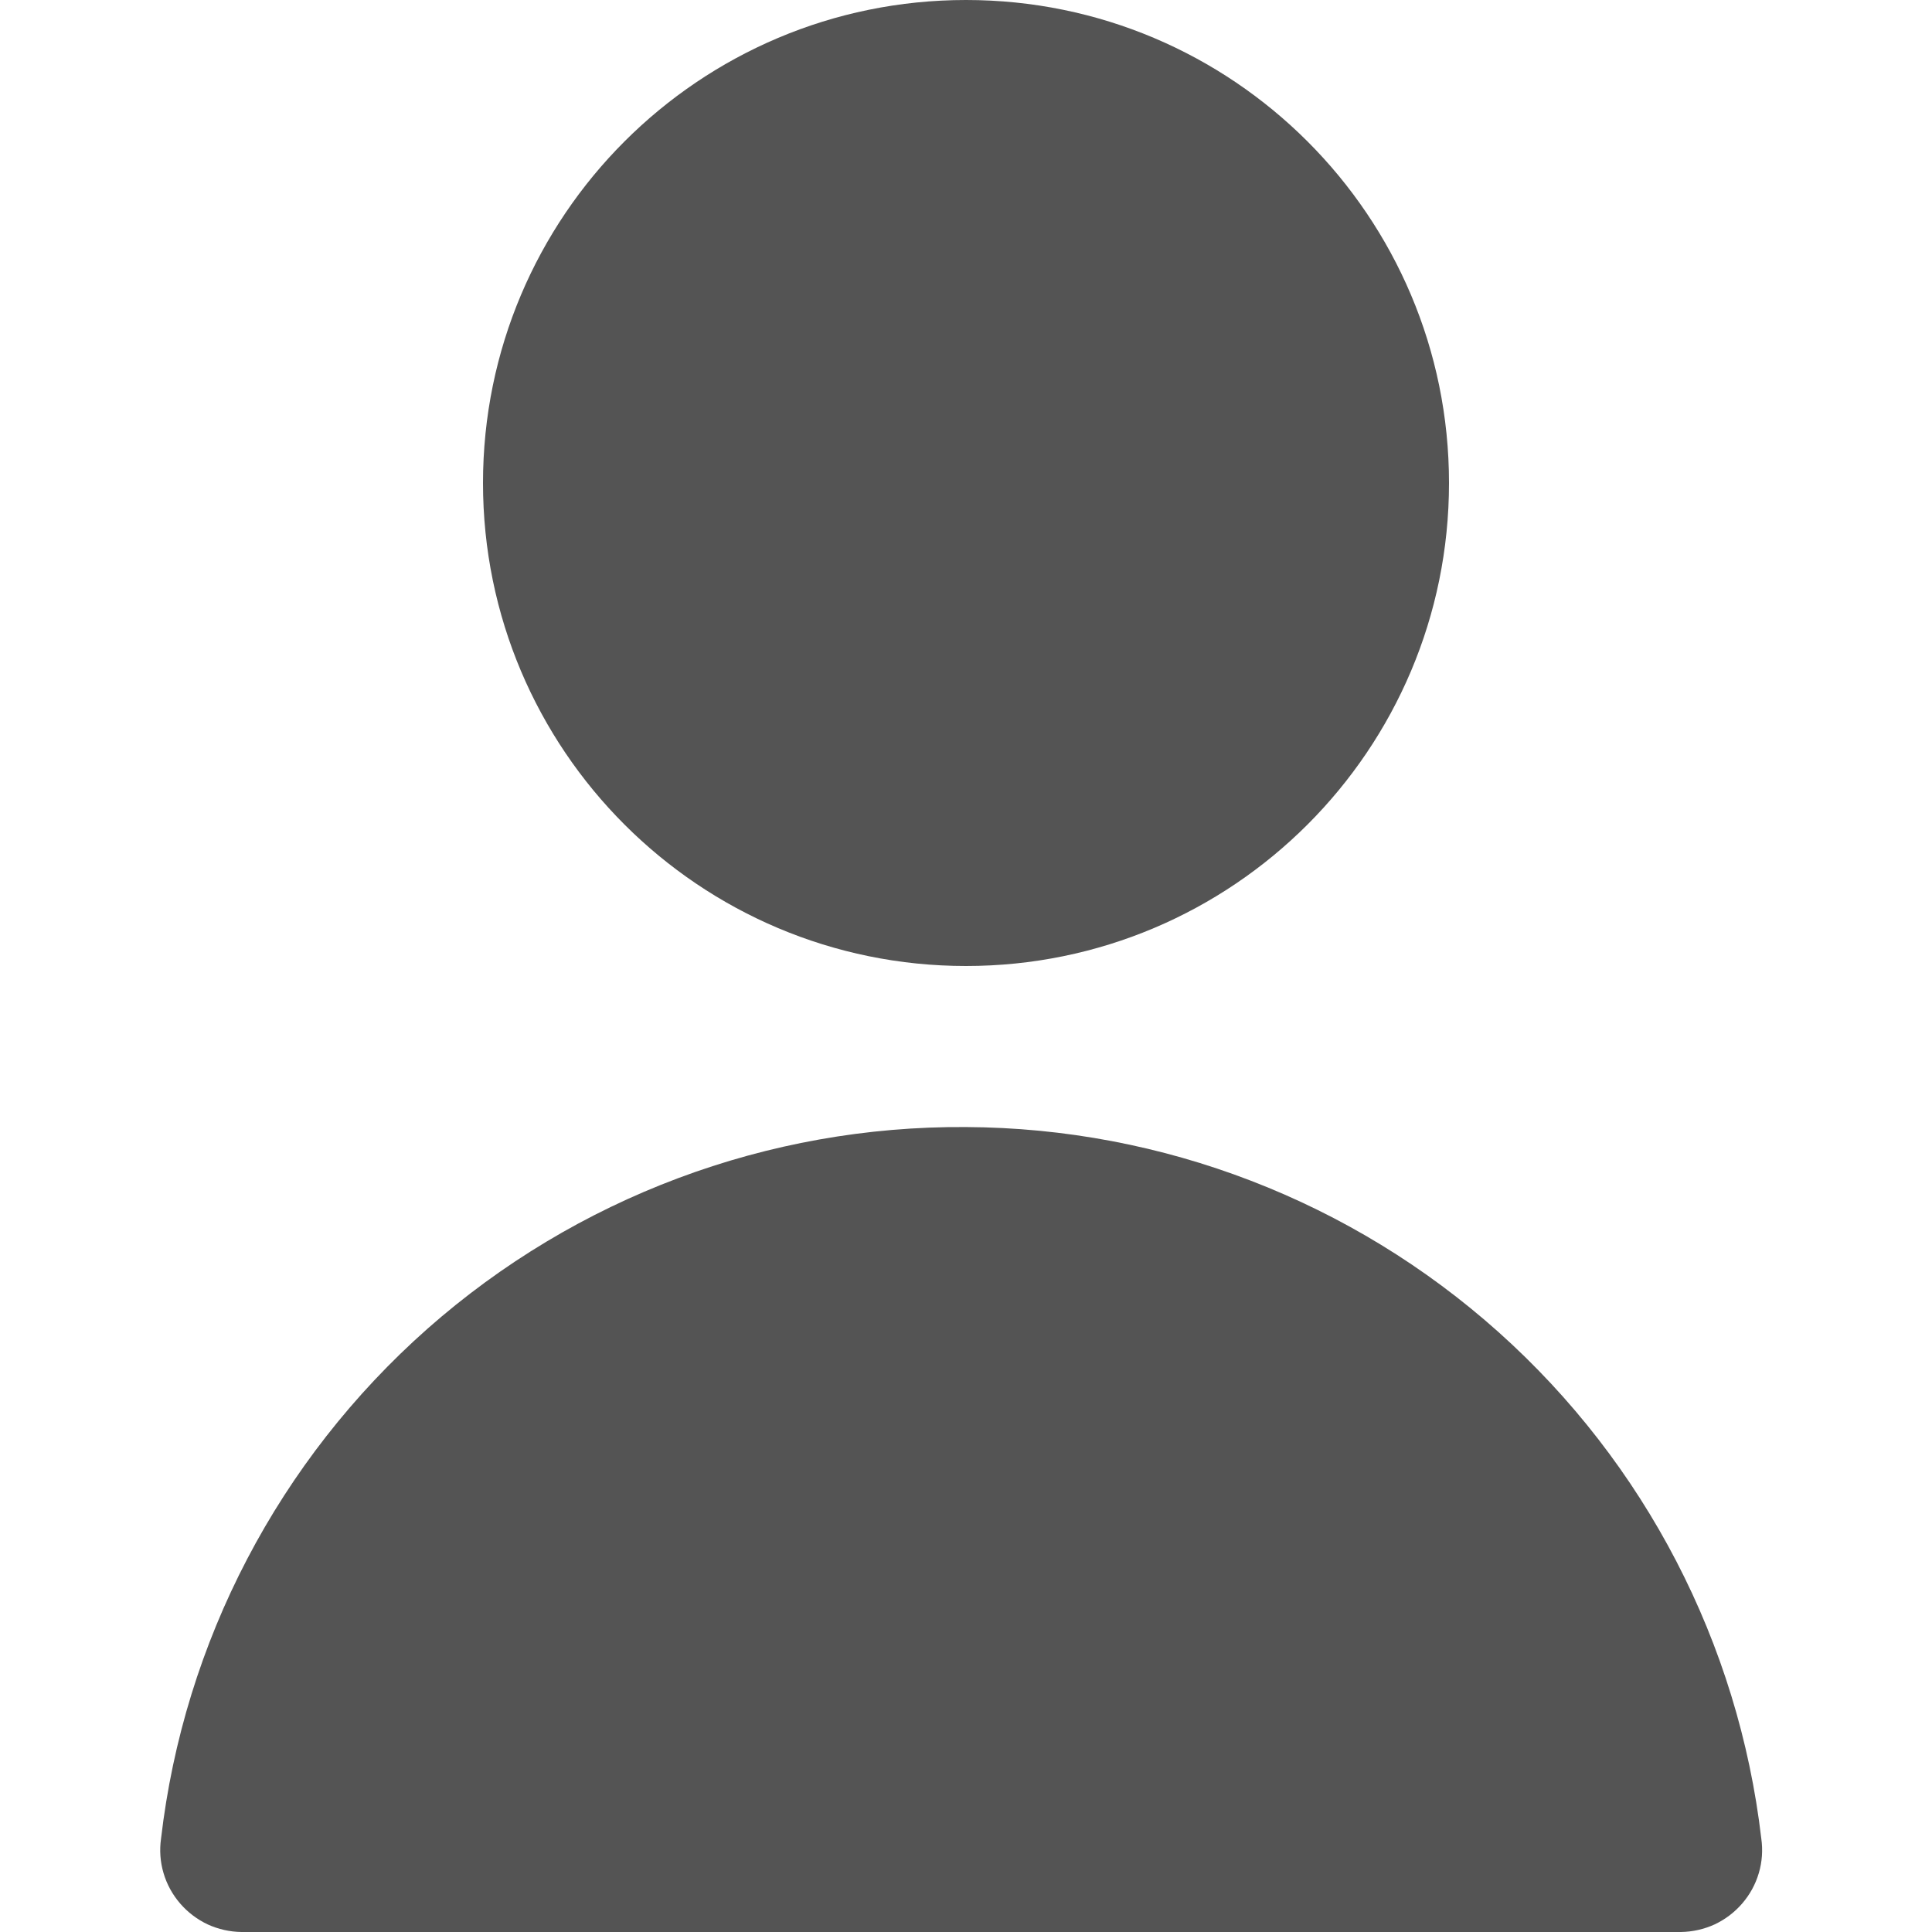
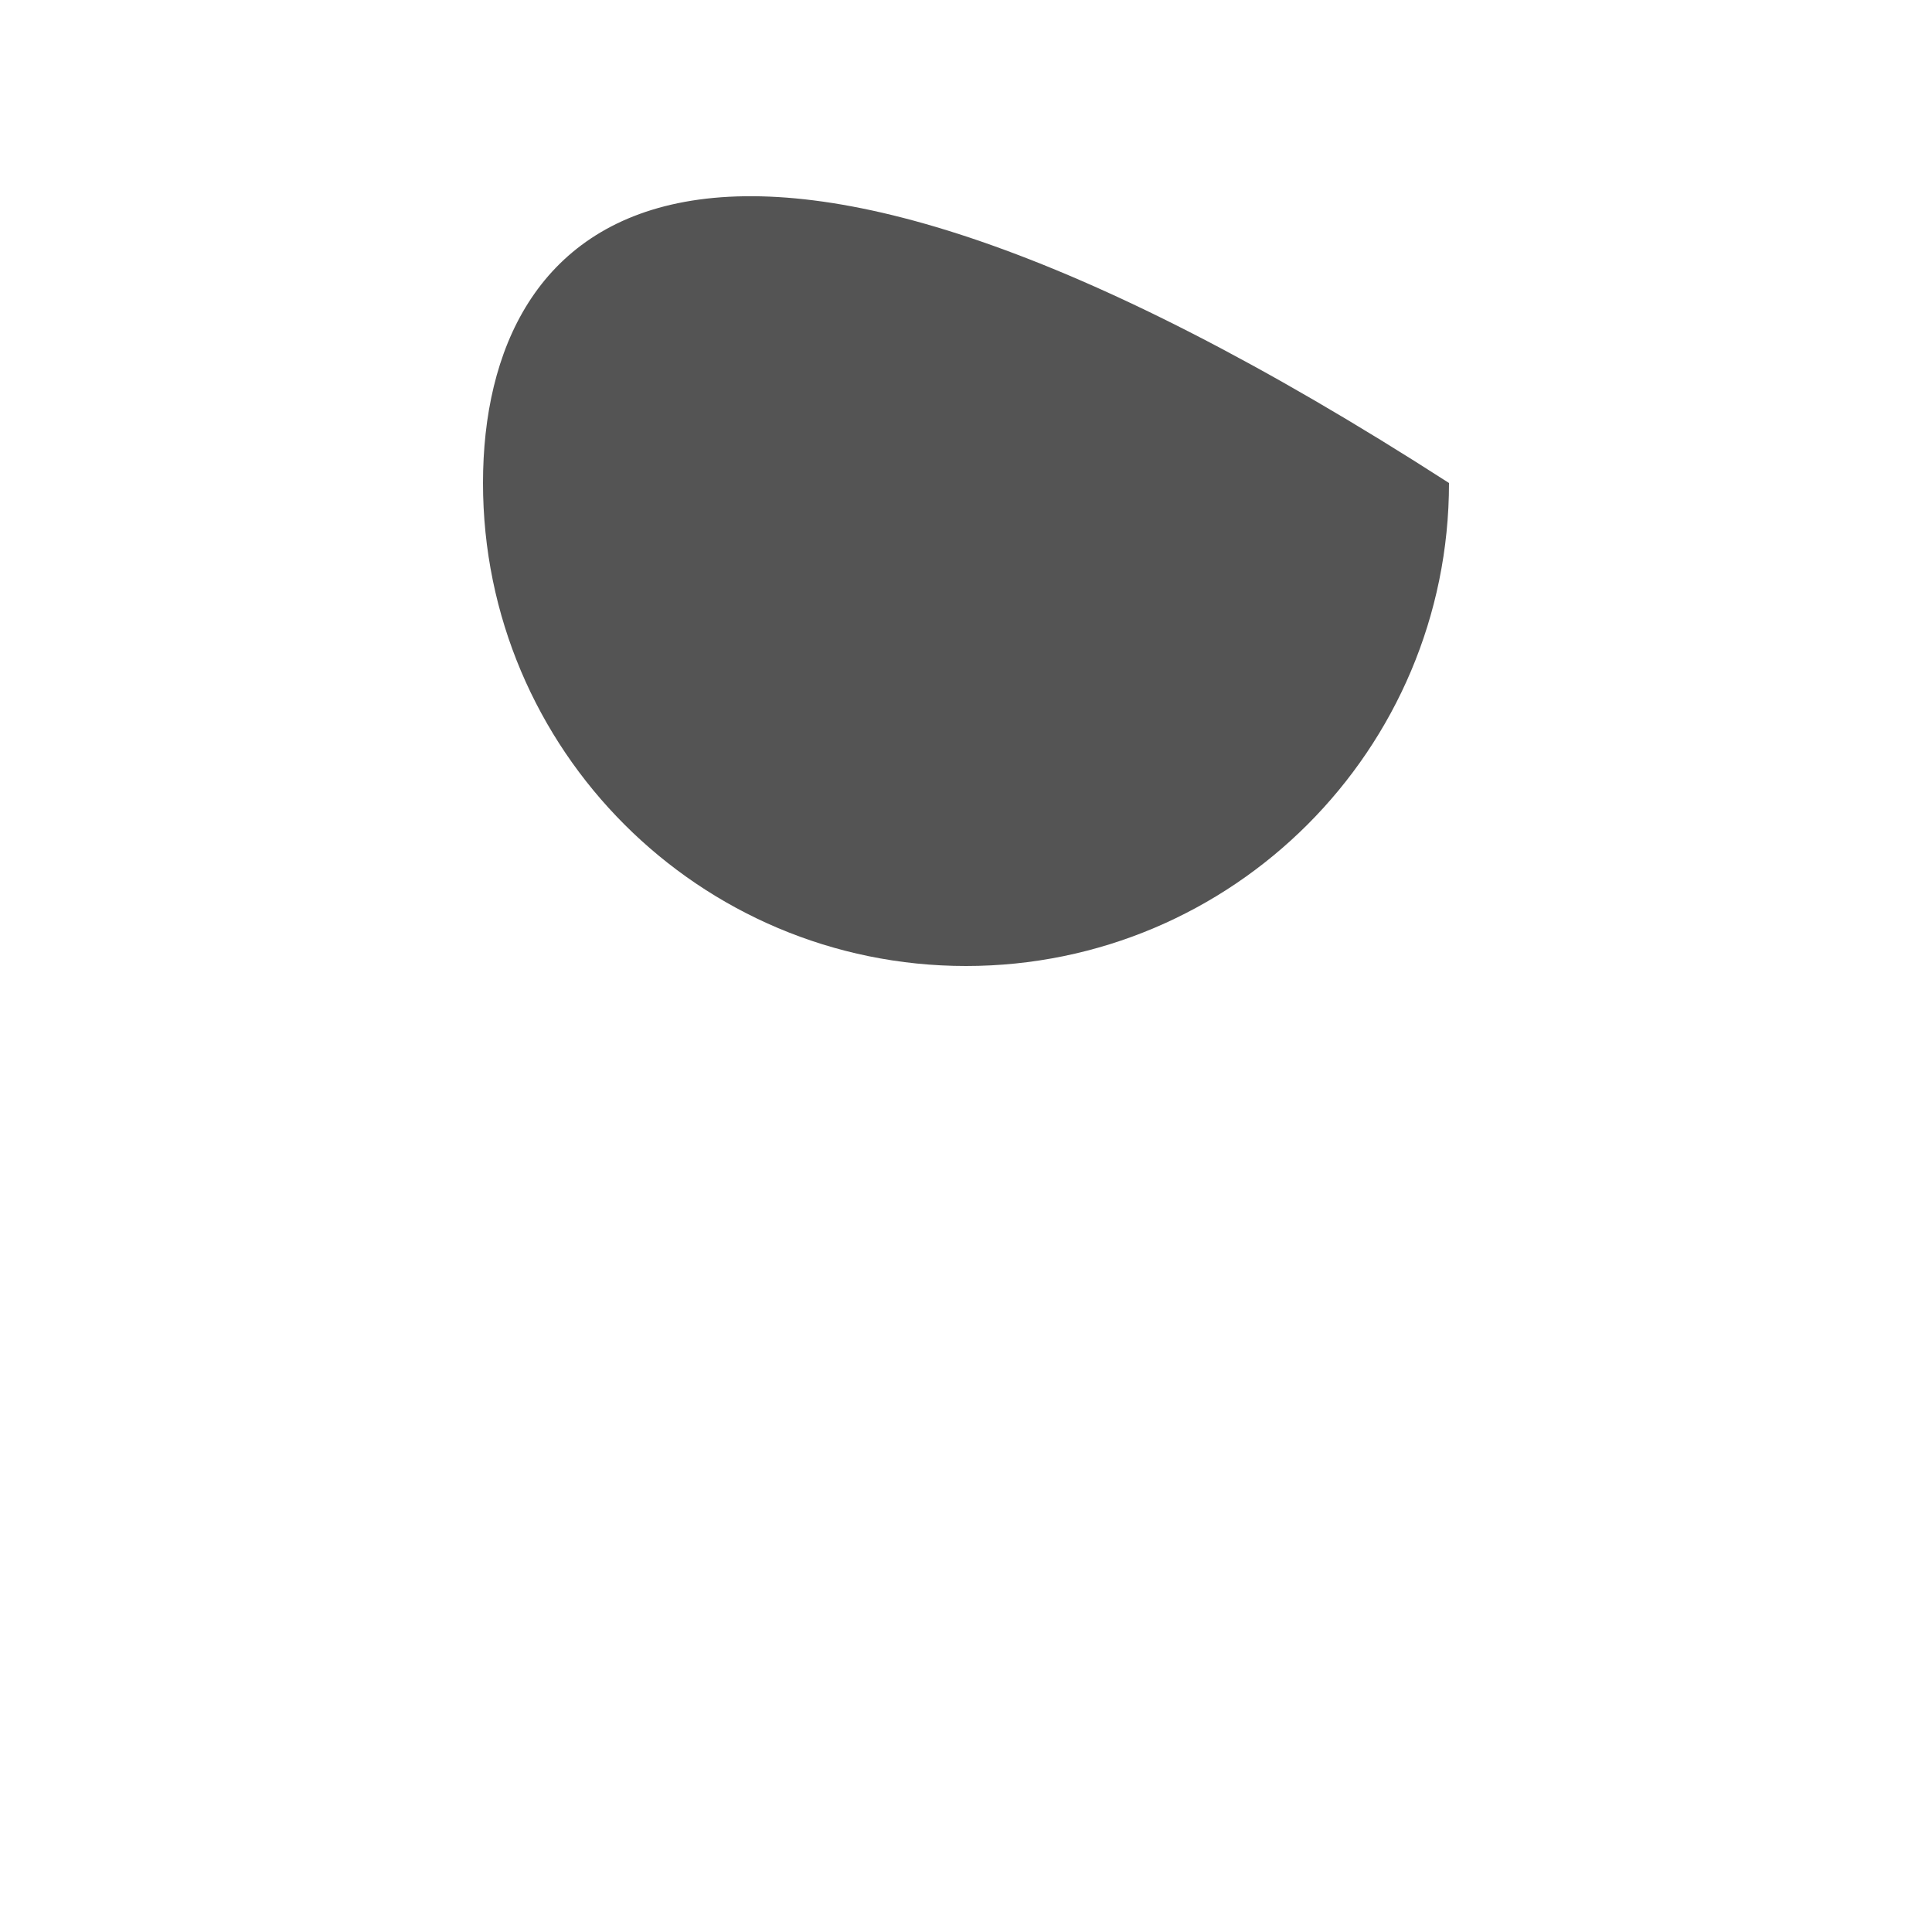
<svg xmlns="http://www.w3.org/2000/svg" width="14" height="14" viewBox="0 0 14 14" fill="none">
-   <path d="M7 7C8.933 7 10.5 5.433 10.5 3.5C10.5 1.567 8.933 0 7 0C5.067 0 3.5 1.567 3.5 3.5C3.5 5.433 5.067 7 7 7Z" fill="#545454" />
-   <path d="M7 8.167C5.563 8.157 4.174 8.678 3.097 9.629C2.021 10.581 1.333 11.896 1.167 13.323C1.155 13.407 1.161 13.492 1.185 13.573C1.209 13.655 1.25 13.729 1.305 13.793C1.361 13.858 1.429 13.909 1.505 13.945C1.582 13.98 1.665 13.999 1.75 14H12.18C12.264 13.999 12.348 13.98 12.425 13.945C12.501 13.909 12.569 13.858 12.625 13.793C12.68 13.729 12.721 13.655 12.745 13.573C12.769 13.492 12.775 13.407 12.763 13.323C12.598 11.908 11.921 10.603 10.859 9.653C9.797 8.703 8.425 8.174 7 8.167Z" fill="#545454" />
+   <path d="M7 7C8.933 7 10.5 5.433 10.5 3.5C5.067 0 3.5 1.567 3.5 3.5C3.5 5.433 5.067 7 7 7Z" fill="#545454" />
</svg>